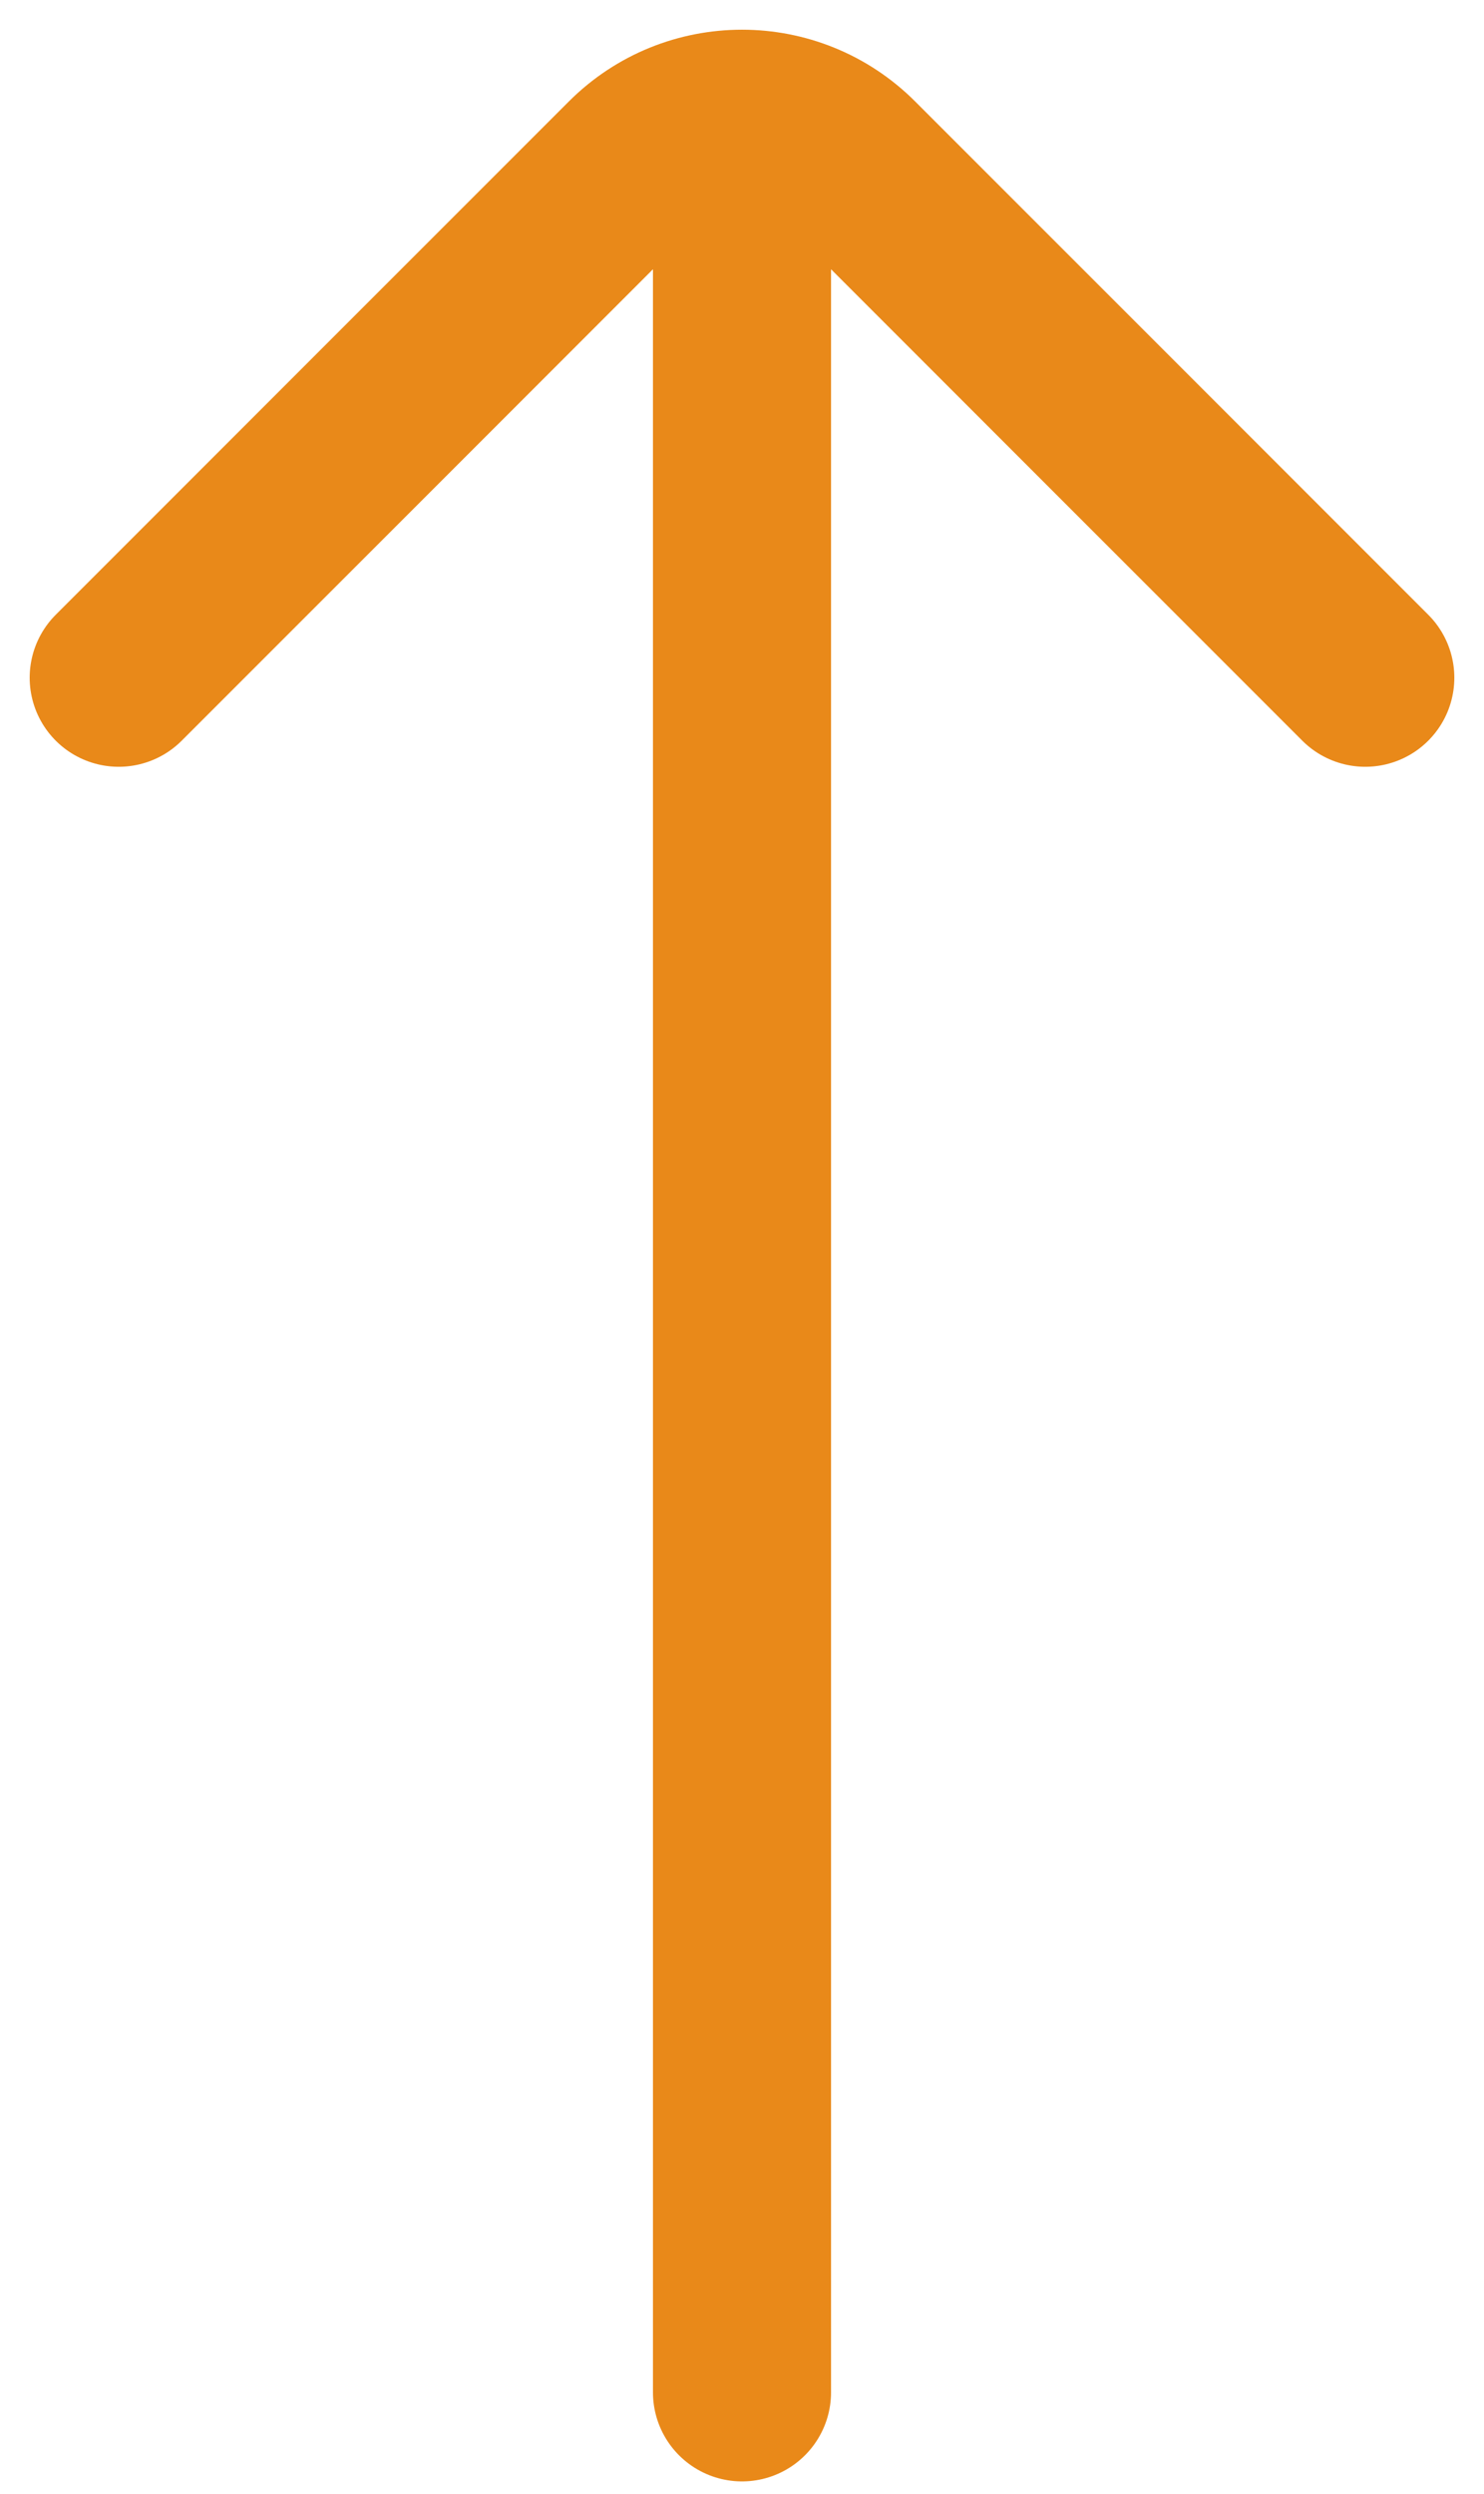
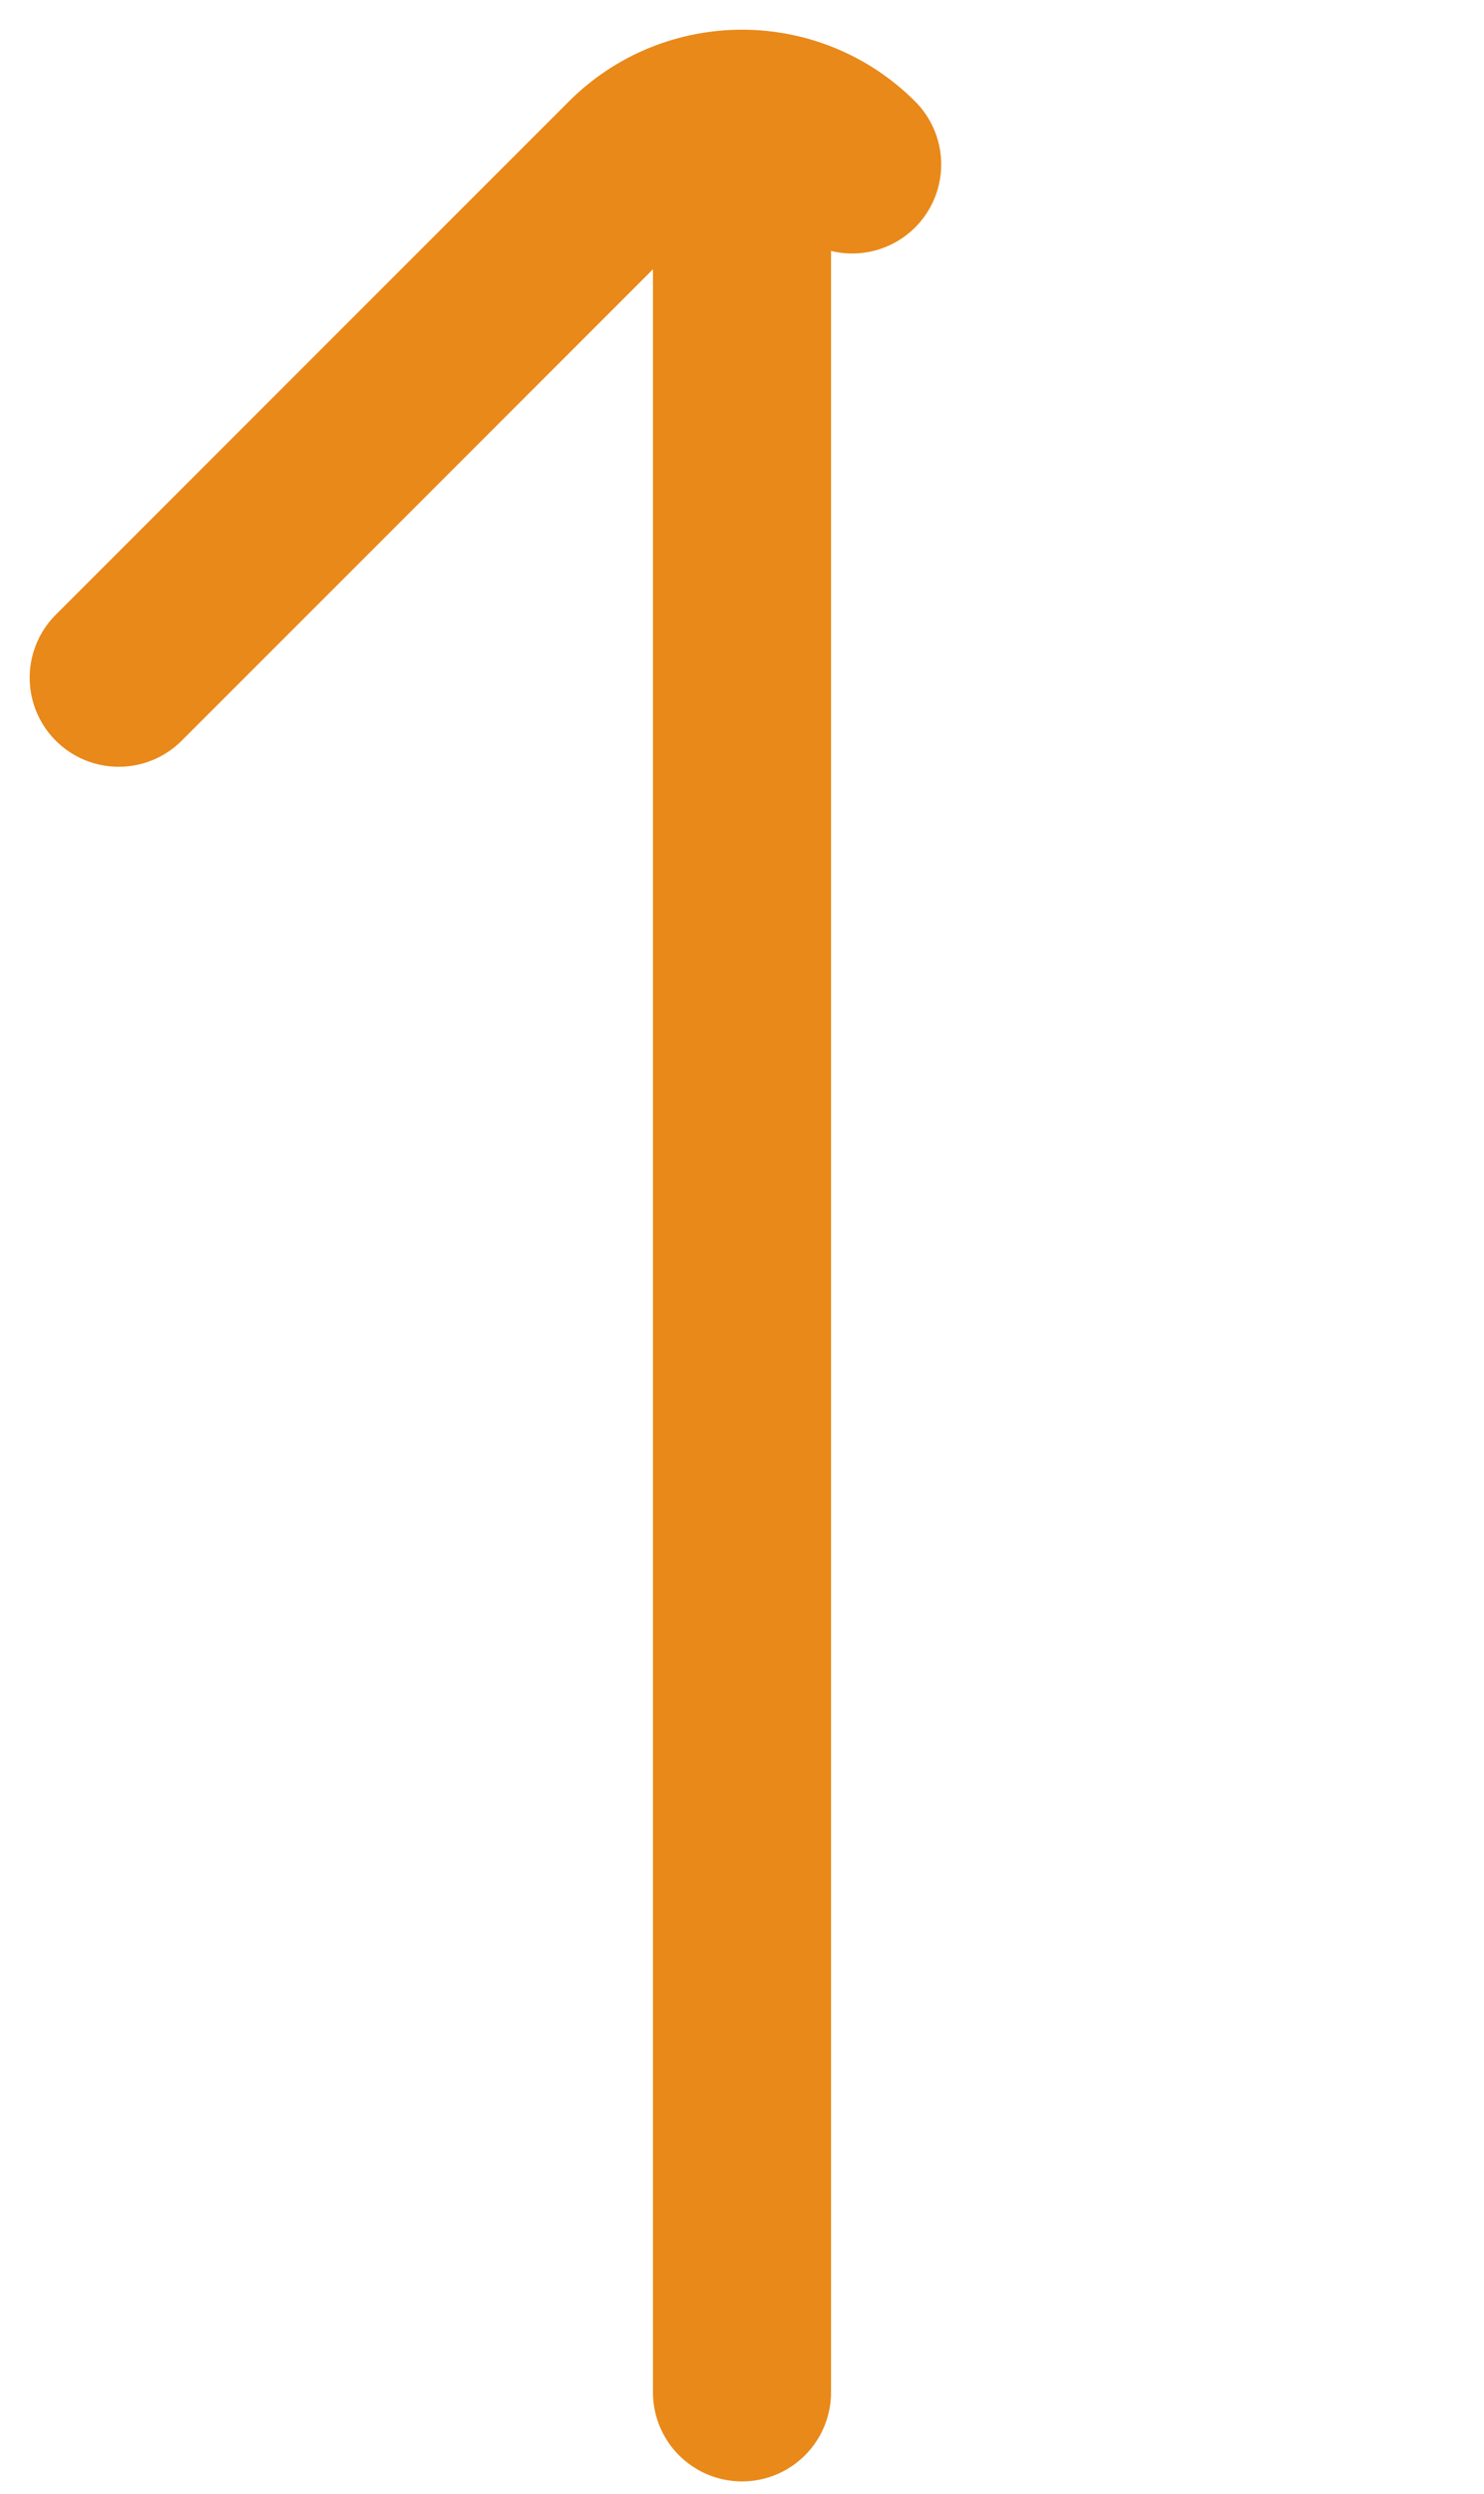
<svg xmlns="http://www.w3.org/2000/svg" width="25" height="42" viewBox="0 0 25 42" fill="none">
-   <path d="M2 11.413L10.644 2.769C11.669 1.744 13.331 1.744 14.356 2.769L23 11.413M12.5 3.538L12.5 40.288" stroke="#E98919" stroke-width="3" stroke-linecap="round" />
+   <path d="M2 11.413L10.644 2.769C11.669 1.744 13.331 1.744 14.356 2.769M12.5 3.538L12.5 40.288" stroke="#E98919" stroke-width="3" stroke-linecap="round" />
</svg>